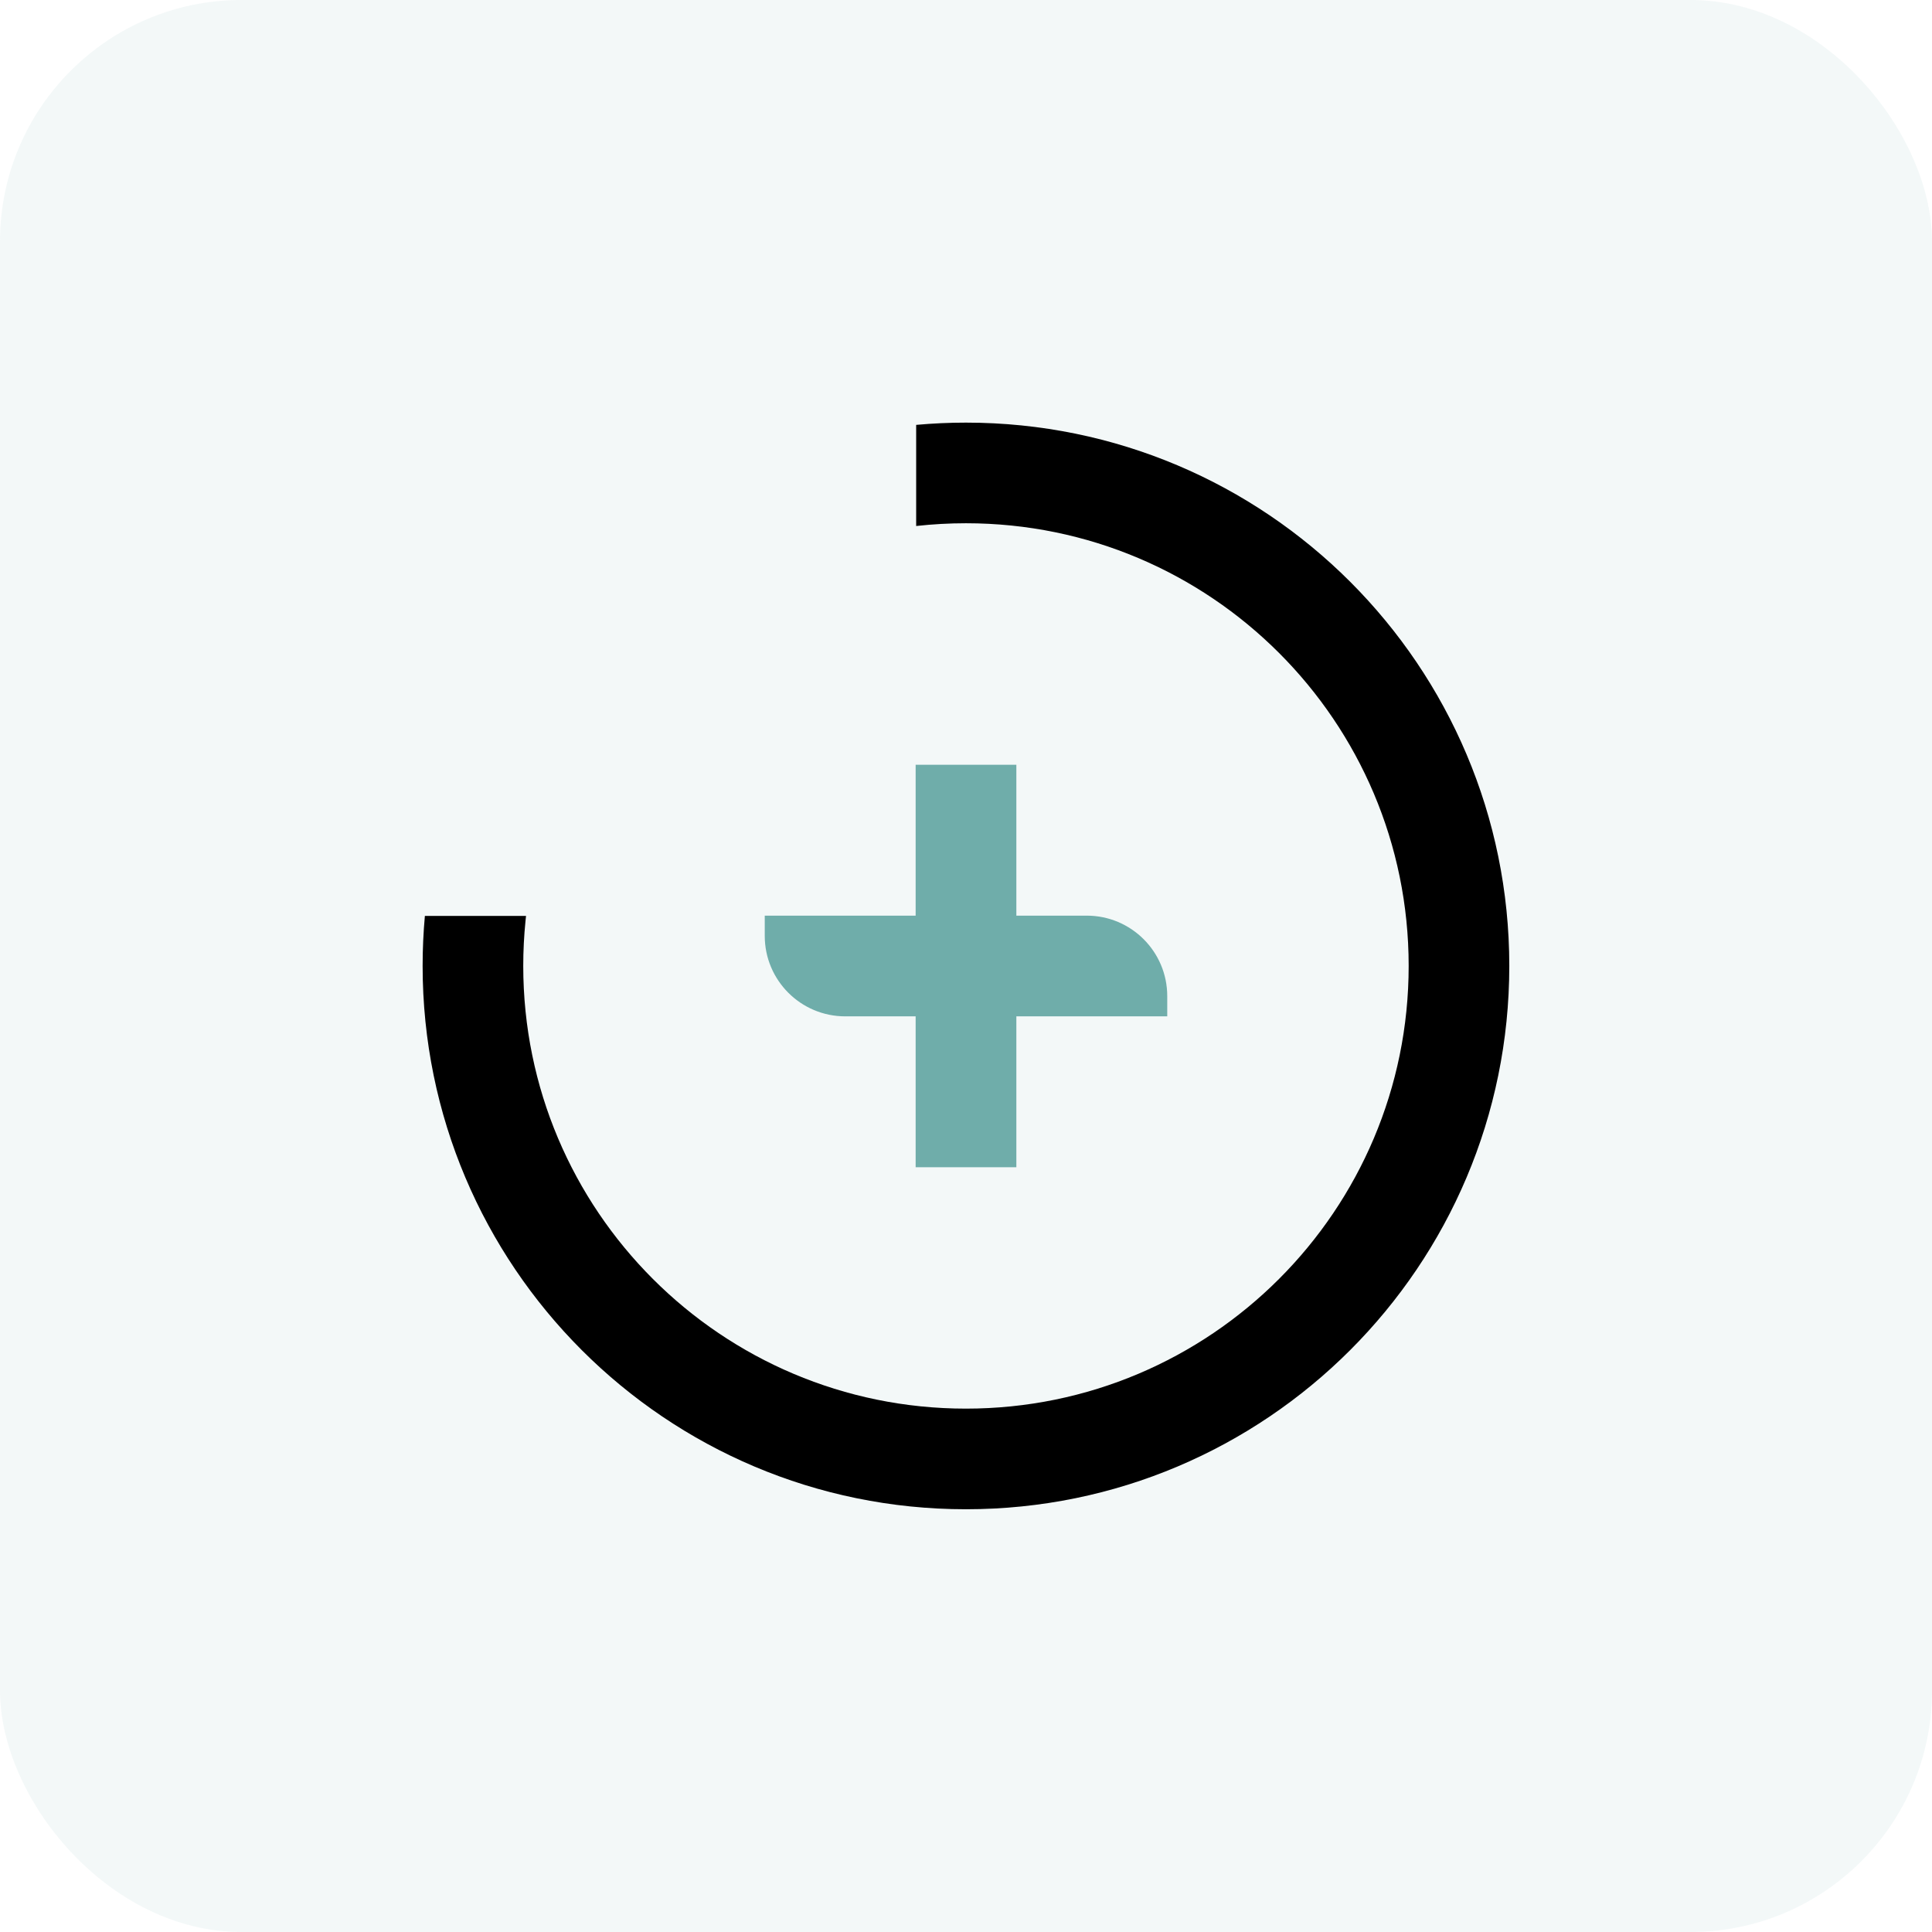
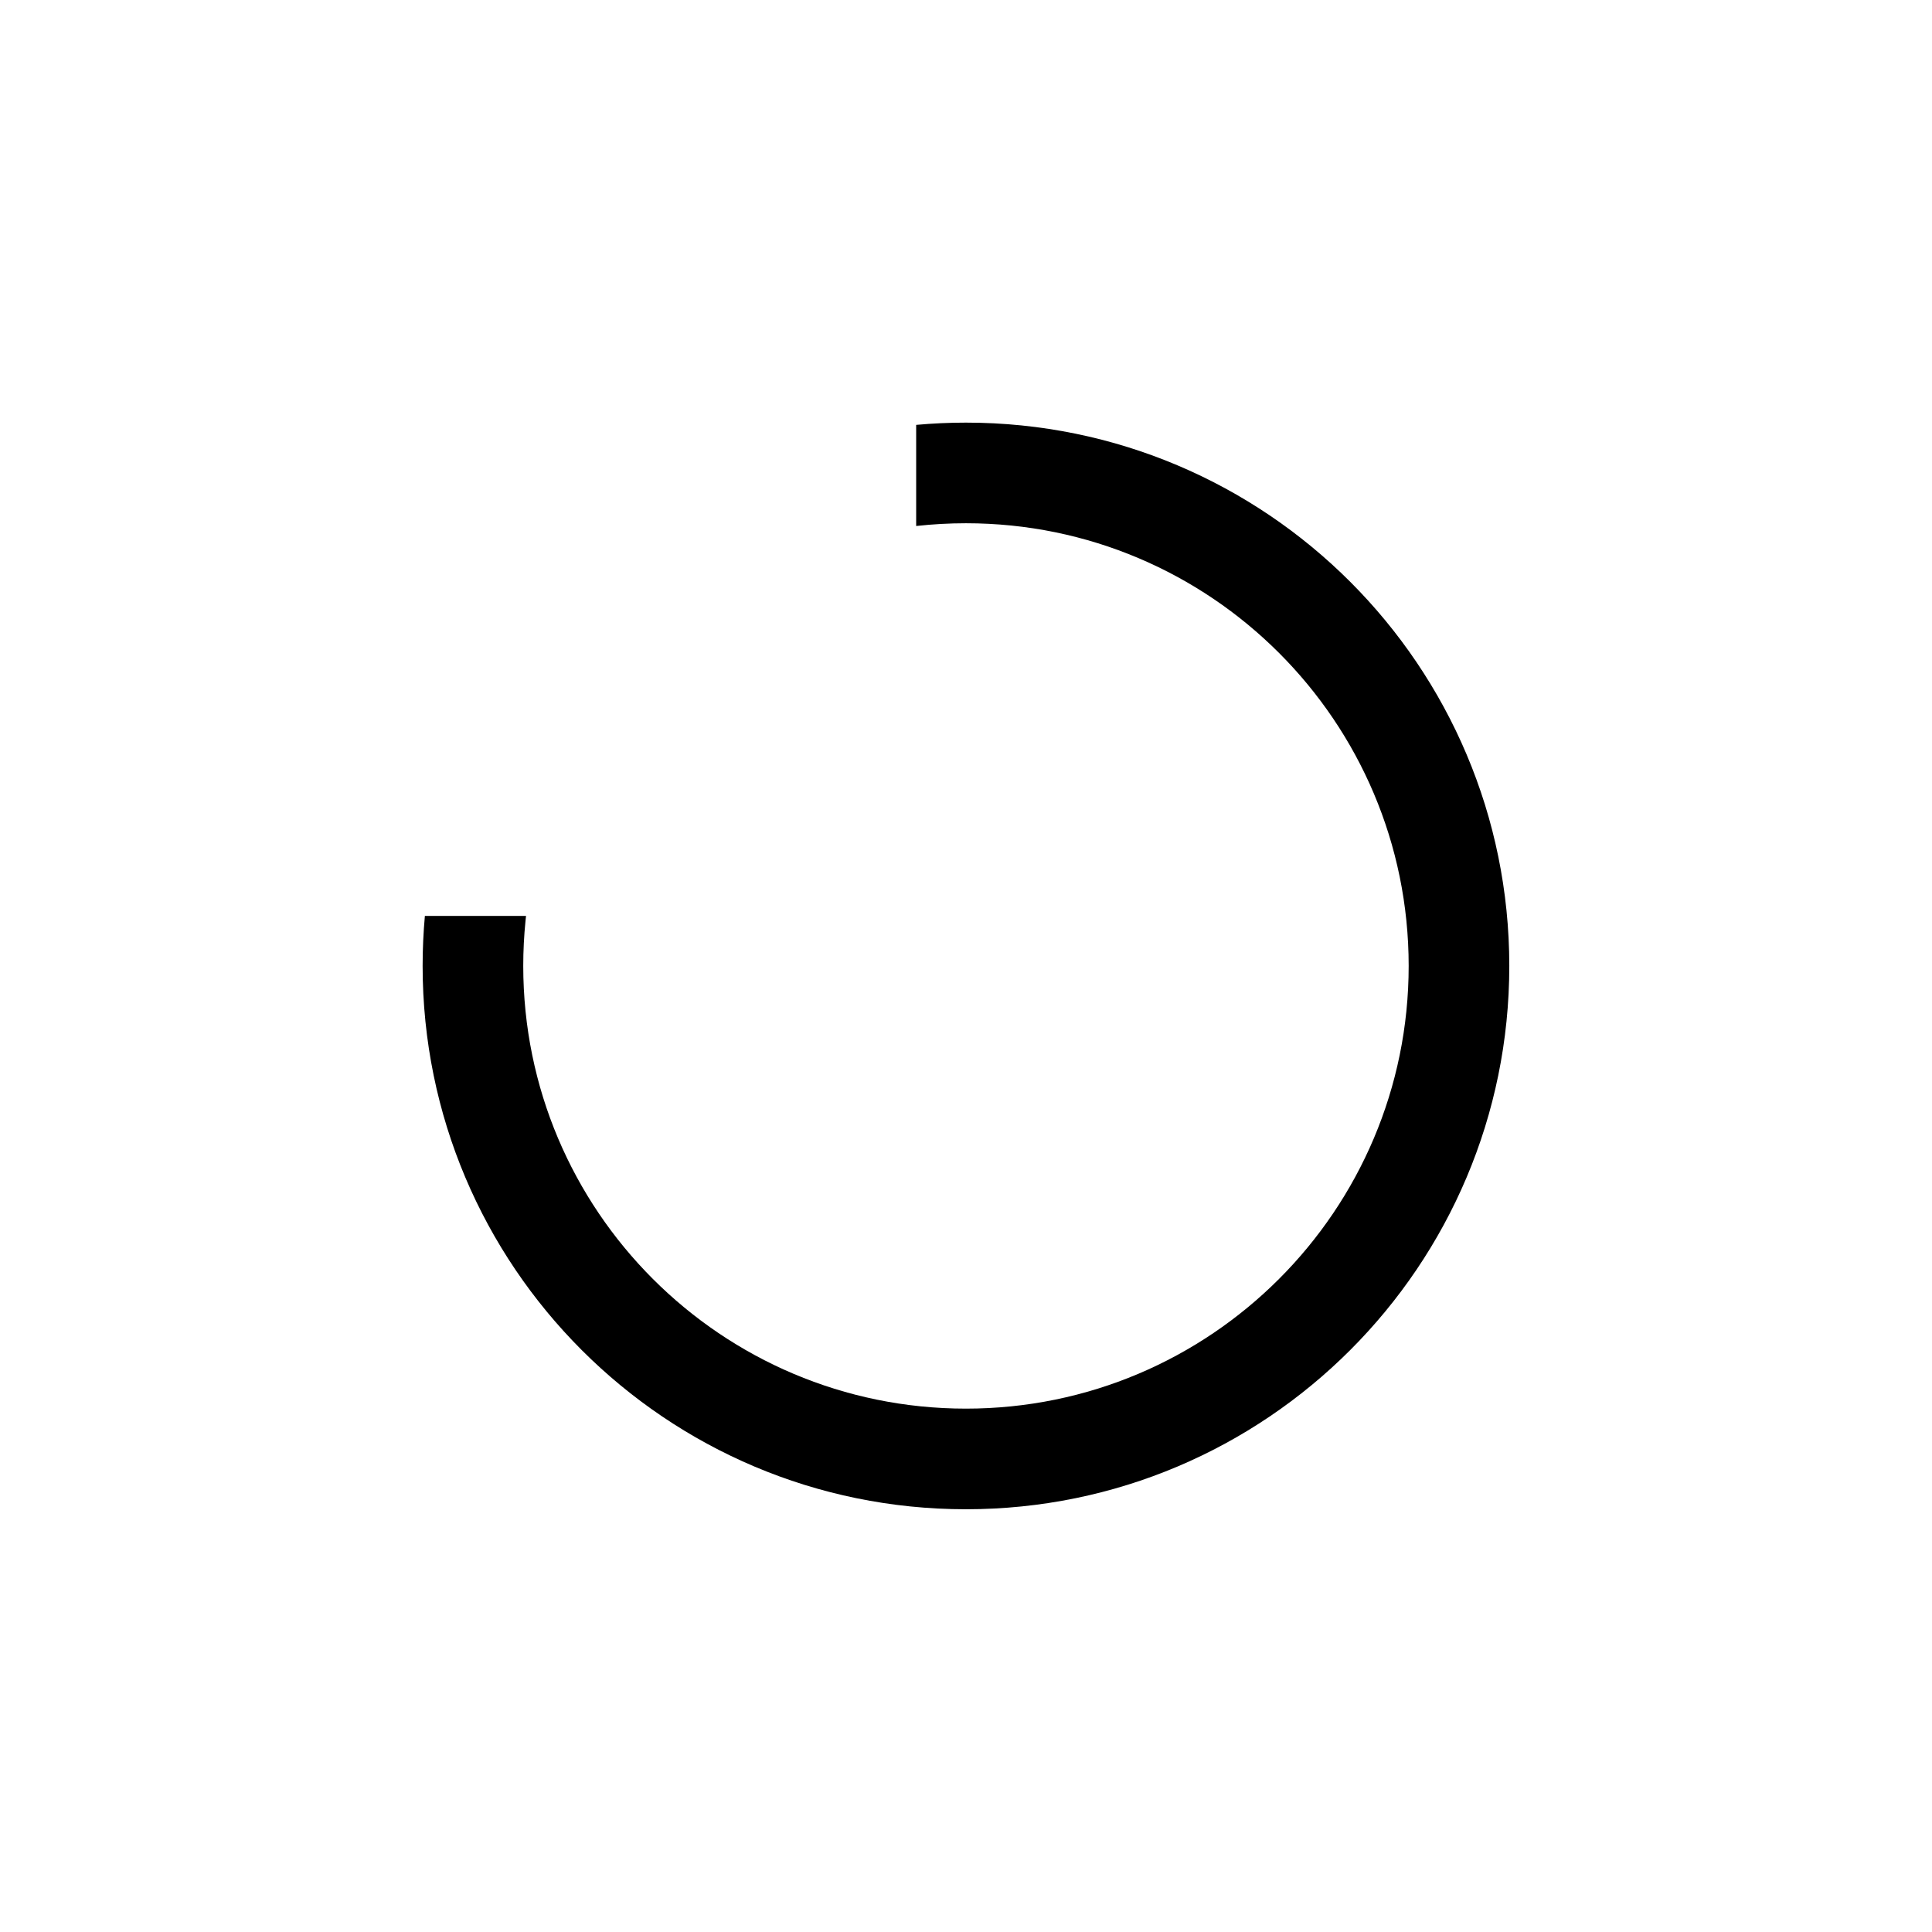
<svg xmlns="http://www.w3.org/2000/svg" width="48" height="48" viewBox="0 0 48 48" fill="none">
-   <rect opacity="0.08" width="48" height="48" rx="6" fill="#6FADAA" />
-   <path fill-rule="evenodd" clip-rule="evenodd" d="M25.251 22.749V19H22.749V22.749L19 22.749V23.251C19 24.355 19.895 25.251 21 25.251H22.749V29H25.251V25.251L29 25.251V24.749C29 23.645 28.105 22.749 27 22.749L25.251 22.749Z" fill="#6FADAA" />
  <path fill-rule="evenodd" clip-rule="evenodd" d="M10.556 22.756C10.519 23.165 10.5 23.58 10.5 23.998C10.5 31.454 16.544 37.497 23.999 37.497C31.455 37.497 37.498 31.454 37.498 23.998C37.498 16.543 31.455 10.5 23.999 10.5C23.582 10.5 23.17 10.519 22.762 10.556V13.069C22.766 13.068 22.77 13.068 22.774 13.067C23.176 13.023 23.585 13 23.999 13C30.074 13 34.998 17.924 34.998 23.998C34.998 30.073 30.074 34.997 23.999 34.997C17.924 34.997 13 30.073 13 23.998C13 23.621 13.019 23.248 13.056 22.881C13.06 22.839 13.065 22.797 13.069 22.756H10.556Z" fill="black" />
</svg>